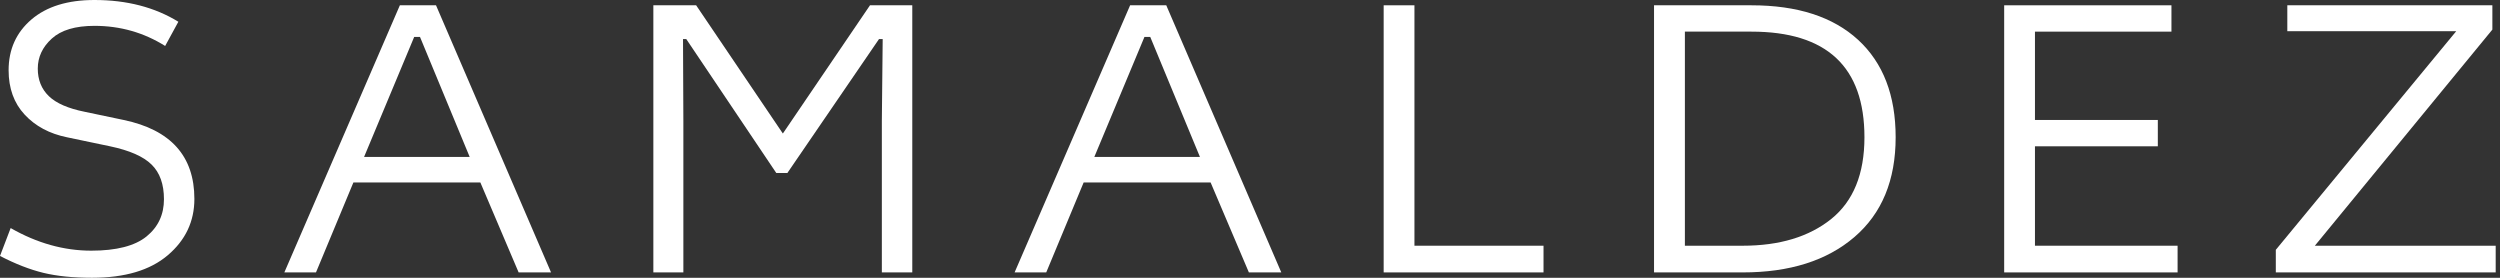
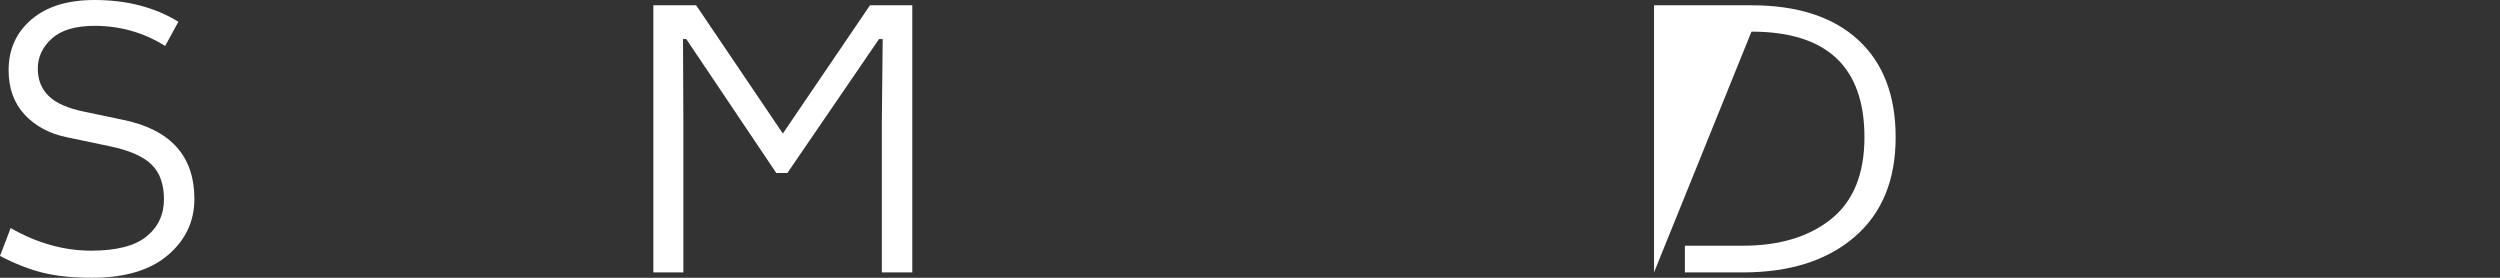
<svg xmlns="http://www.w3.org/2000/svg" width="288" height="32" viewBox="0 0 288 32" fill="none">
  <rect x="0" y="0" width="288" height="32" fill="#333333" stroke="none" />
  <path d="M20.547 2.505L19.026 5.295C16.564 3.75 13.85 2.977 10.884 2.977C8.676 2.977 7.036 3.468 5.962 4.449C4.889 5.426 4.352 6.578 4.352 7.906C4.352 9.197 4.777 10.255 5.629 11.079C6.48 11.898 7.855 12.497 9.753 12.877L14.243 13.82C19.677 14.959 22.393 17.99 22.393 22.914C22.393 25.501 21.374 27.662 19.335 29.397C17.302 31.132 14.389 32 10.599 32C8.424 32 6.556 31.81 4.994 31.431C3.433 31.051 1.768 30.403 0 29.486L1.228 26.273C4.26 28.009 7.353 28.877 10.509 28.877C13.411 28.877 15.534 28.331 16.878 27.241C18.218 26.151 18.888 24.723 18.888 22.955C18.888 21.22 18.413 19.888 17.464 18.961C16.521 18.028 14.926 17.326 12.681 16.854L7.711 15.813C5.694 15.401 4.07 14.53 2.839 13.202C1.608 11.879 0.992 10.176 0.992 8.094C0.992 5.697 1.868 3.747 3.62 2.245C5.371 0.748 7.793 0 10.884 0C14.609 0 17.83 0.835 20.547 2.505Z" fill="white" />
-   <path d="M32.757 31.382L46.064 0.61H50.229L63.48 31.382H59.746L55.337 21.019H40.712L36.401 31.382H32.757ZM48.383 4.254H47.715L41.94 18.082H54.109L48.383 4.254Z" fill="white" />
  <path d="M75.266 31.382V0.61H80.196L90.185 15.382L100.222 0.61H105.095V31.382H101.589V13.917L101.686 4.498H101.263L90.705 19.929H89.428L79.057 4.498H78.683L78.724 13.917V31.382H75.266Z" fill="white" />
-   <path d="M116.882 31.382L130.189 0.61H134.354L147.605 31.382H143.871L139.462 21.019H124.837L120.526 31.382H116.882ZM132.508 4.254H131.841L126.065 18.082H138.234L132.508 4.254Z" fill="white" />
-   <path d="M162.944 0.61V28.307H177.813V31.382H159.398V0.61H162.944Z" fill="white" />
-   <path d="M190.544 31.382V0.61H201.769C207.067 0.61 211.161 1.936 214.052 4.587C216.937 7.239 218.379 10.981 218.379 15.813C218.379 20.764 216.793 24.598 213.621 27.314C210.454 30.026 206.17 31.382 200.769 31.382H190.544ZM201.769 3.644H194.099V28.307H200.769C204.998 28.307 208.393 27.282 210.953 25.232C213.507 23.177 214.784 20.037 214.784 15.813C214.784 7.7 210.446 3.644 201.769 3.644Z" fill="white" />
-   <path d="M250.858 31.382H230.881V0.61H250.151V3.644H234.427V13.82H248.581V16.854H234.427V28.307H250.858V31.382Z" fill="white" />
-   <path d="M263.499 3.595V0.61H287.121V3.408L266.671 28.307H287.503V31.382H262.173V28.779L282.956 3.595H263.499Z" fill="white" />
+   <path d="M190.544 31.382V0.61H201.769C207.067 0.61 211.161 1.936 214.052 4.587C216.937 7.239 218.379 10.981 218.379 15.813C218.379 20.764 216.793 24.598 213.621 27.314C210.454 30.026 206.17 31.382 200.769 31.382H190.544ZH194.099V28.307H200.769C204.998 28.307 208.393 27.282 210.953 25.232C213.507 23.177 214.784 20.037 214.784 15.813C214.784 7.7 210.446 3.644 201.769 3.644Z" fill="white" />
</svg>